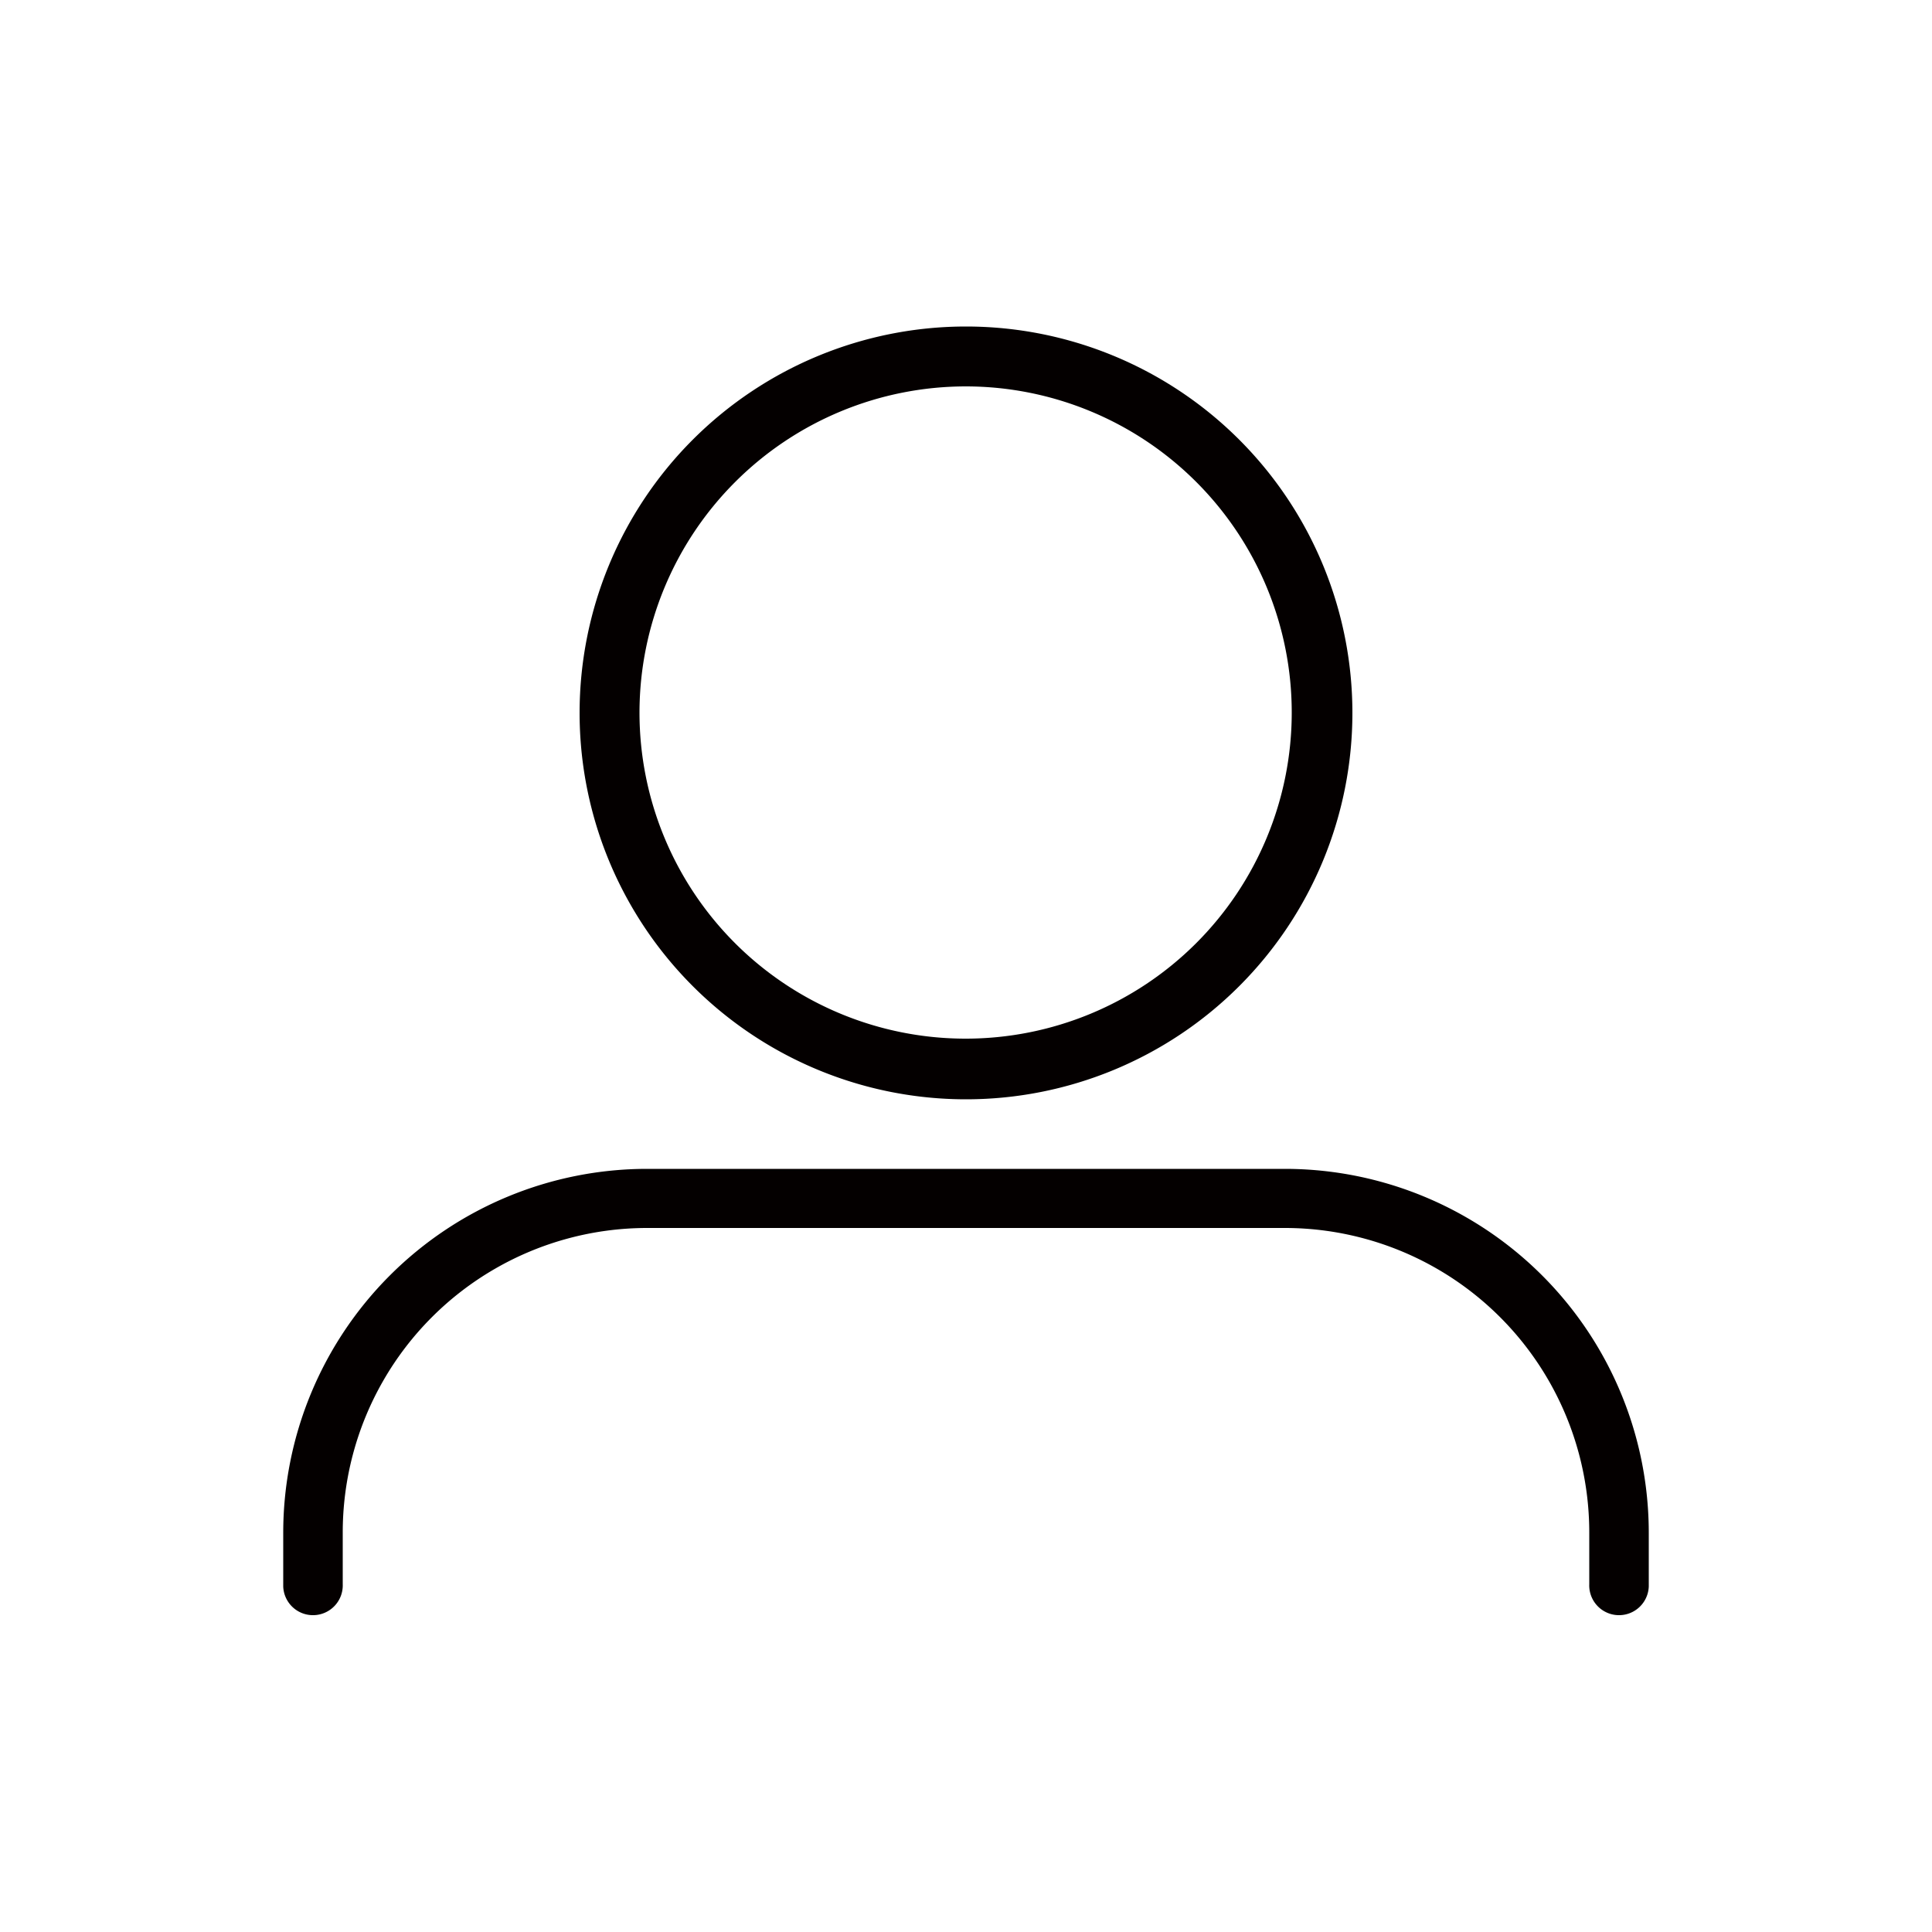
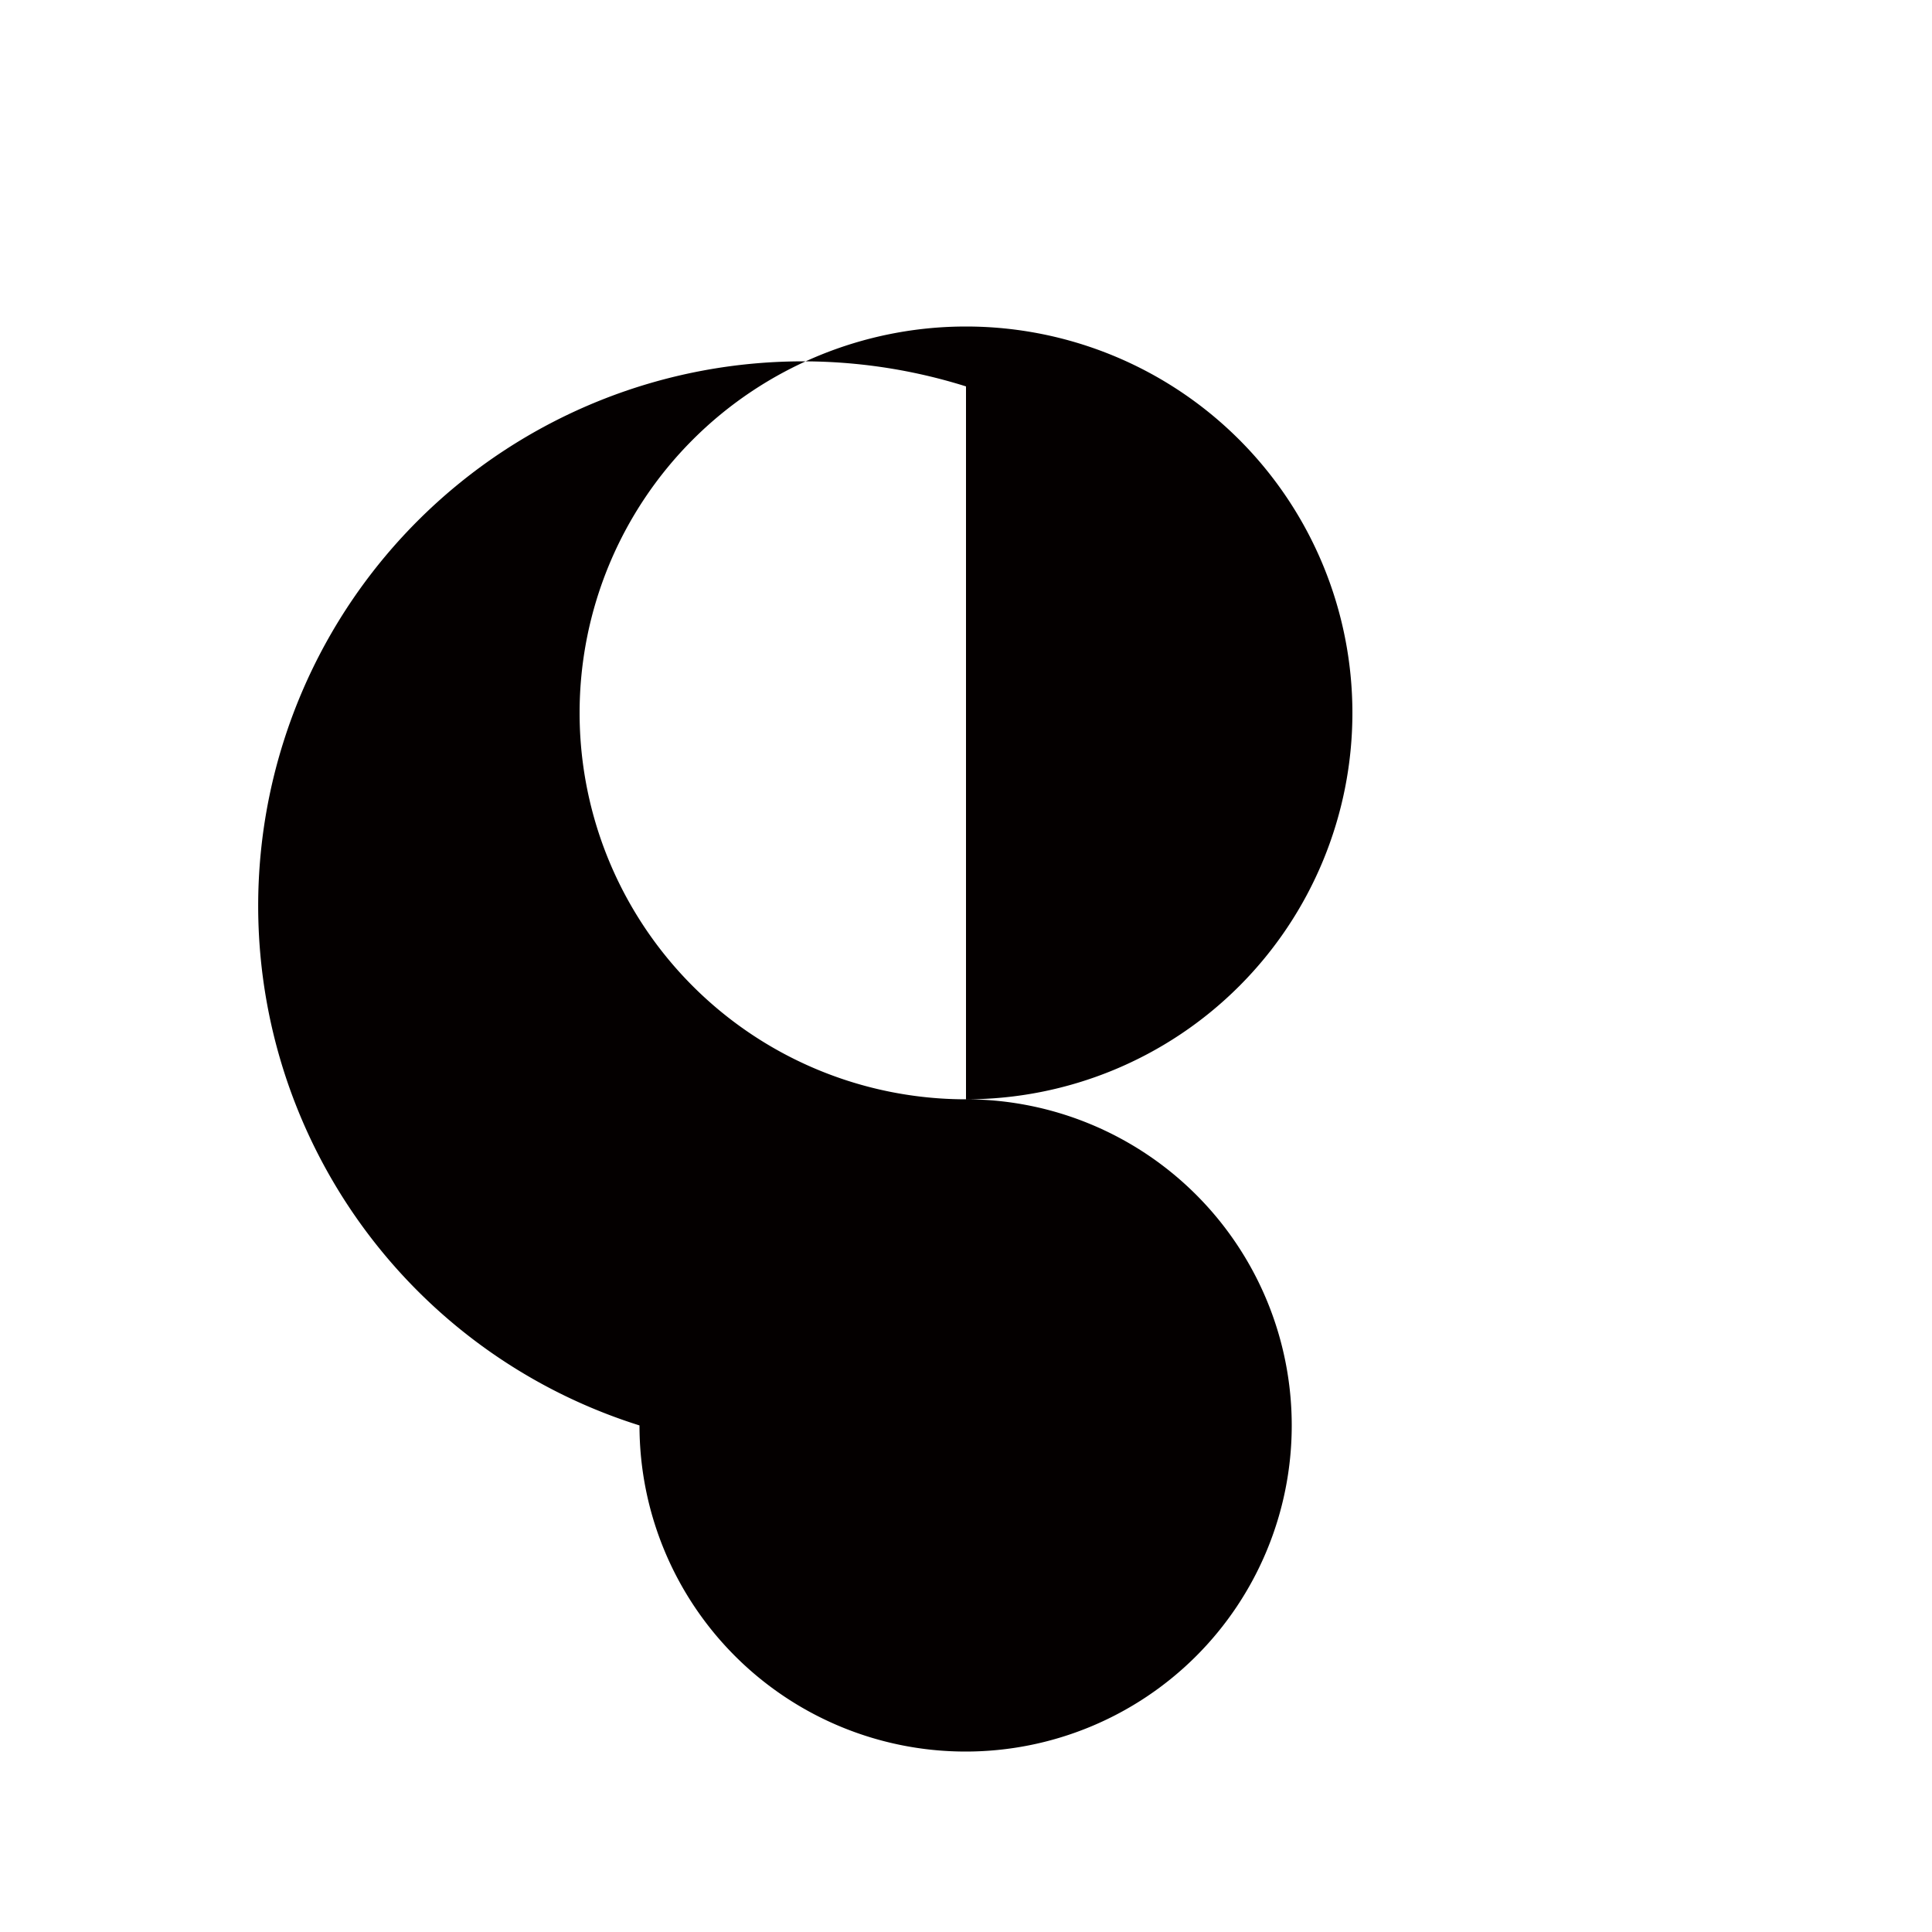
<svg xmlns="http://www.w3.org/2000/svg" id="圖層_1" data-name="圖層 1" viewBox="0 0 50 50">
  <title>TaiTIX_icon</title>
-   <path d="M25,28.45a10,10,0,1,0-10-10A10,10,0,0,0,25,28.45ZM25,10a8.44,8.44,0,1,1-8.45,8.44A8.45,8.45,0,0,1,25,10Z" style="fill:#040000" />
-   <path d="M33.25,30.25H16.75a9.42,9.42,0,0,0-9.42,9.42v1.39A.77.77,0,0,0,8.87,41V39.67a7.88,7.88,0,0,1,7.88-7.89h16.5a7.88,7.88,0,0,1,7.88,7.89V41a.77.77,0,0,0,1.54.06V39.67A9.42,9.42,0,0,0,33.25,30.25Z" style="fill:#040000" />
+   <path d="M25,28.45a10,10,0,1,0-10-10A10,10,0,0,0,25,28.45Za8.44,8.44,0,1,1-8.45,8.44A8.45,8.45,0,0,1,25,10Z" style="fill:#040000" />
</svg>